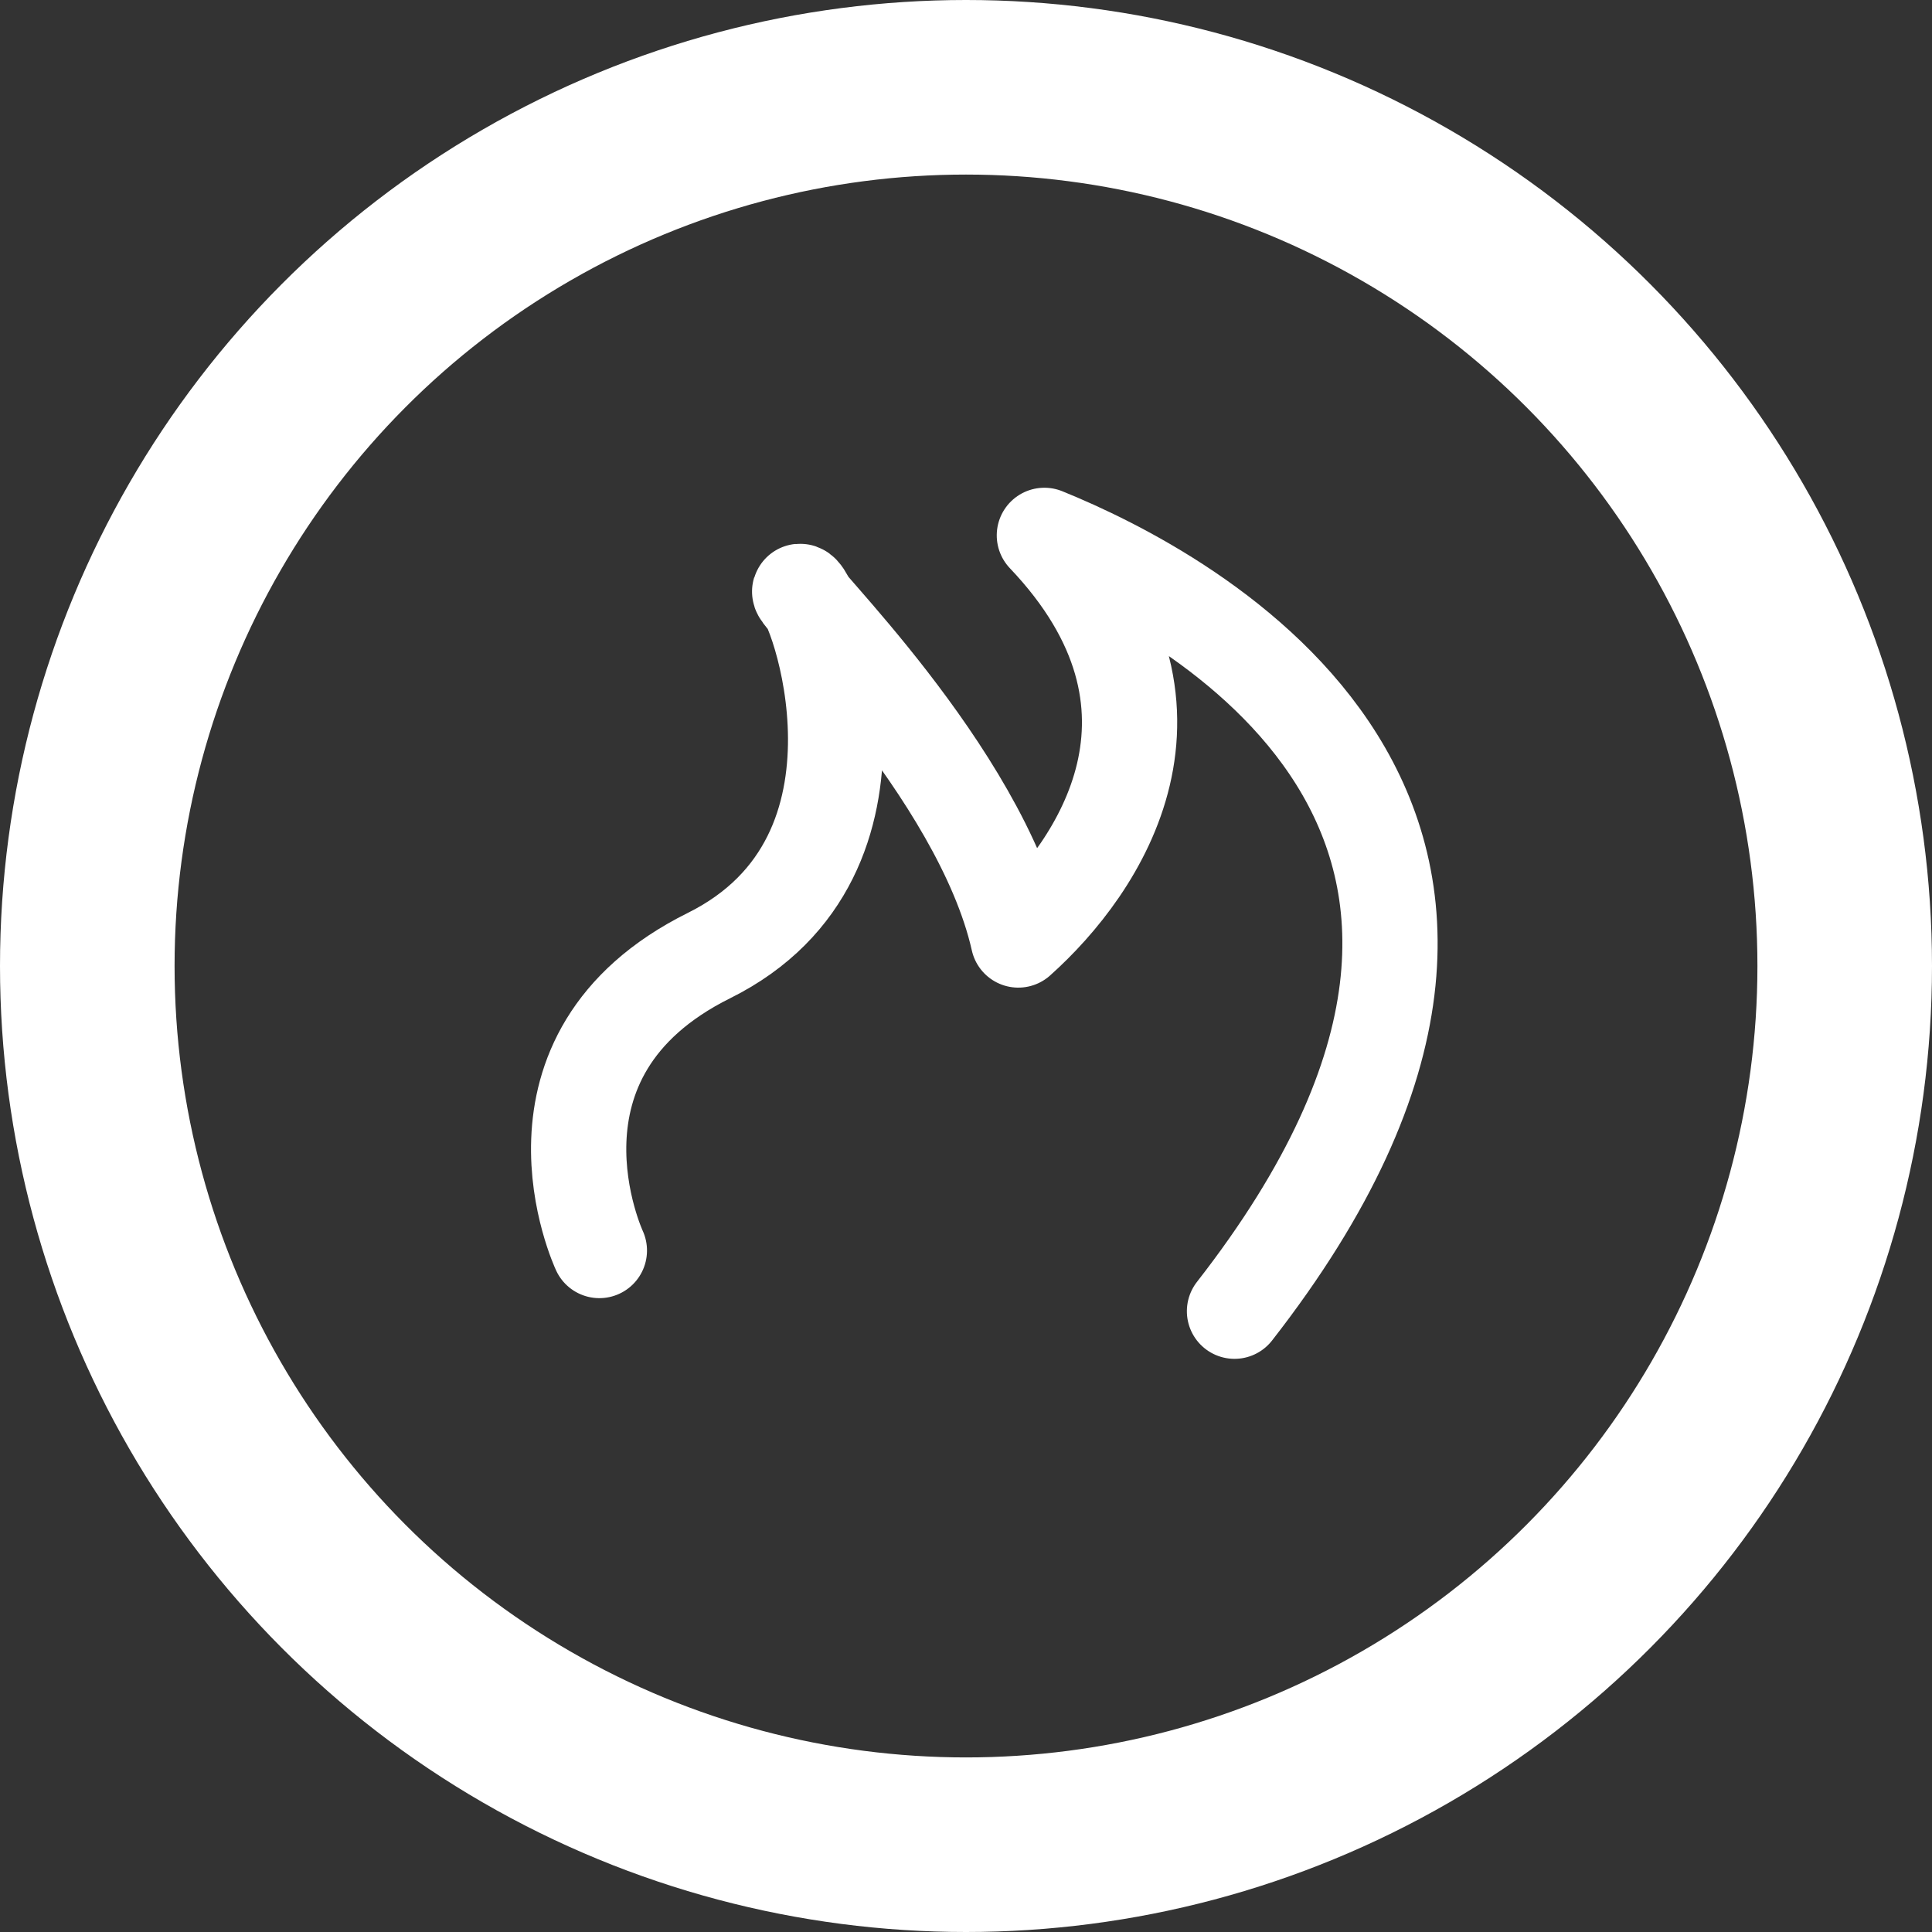
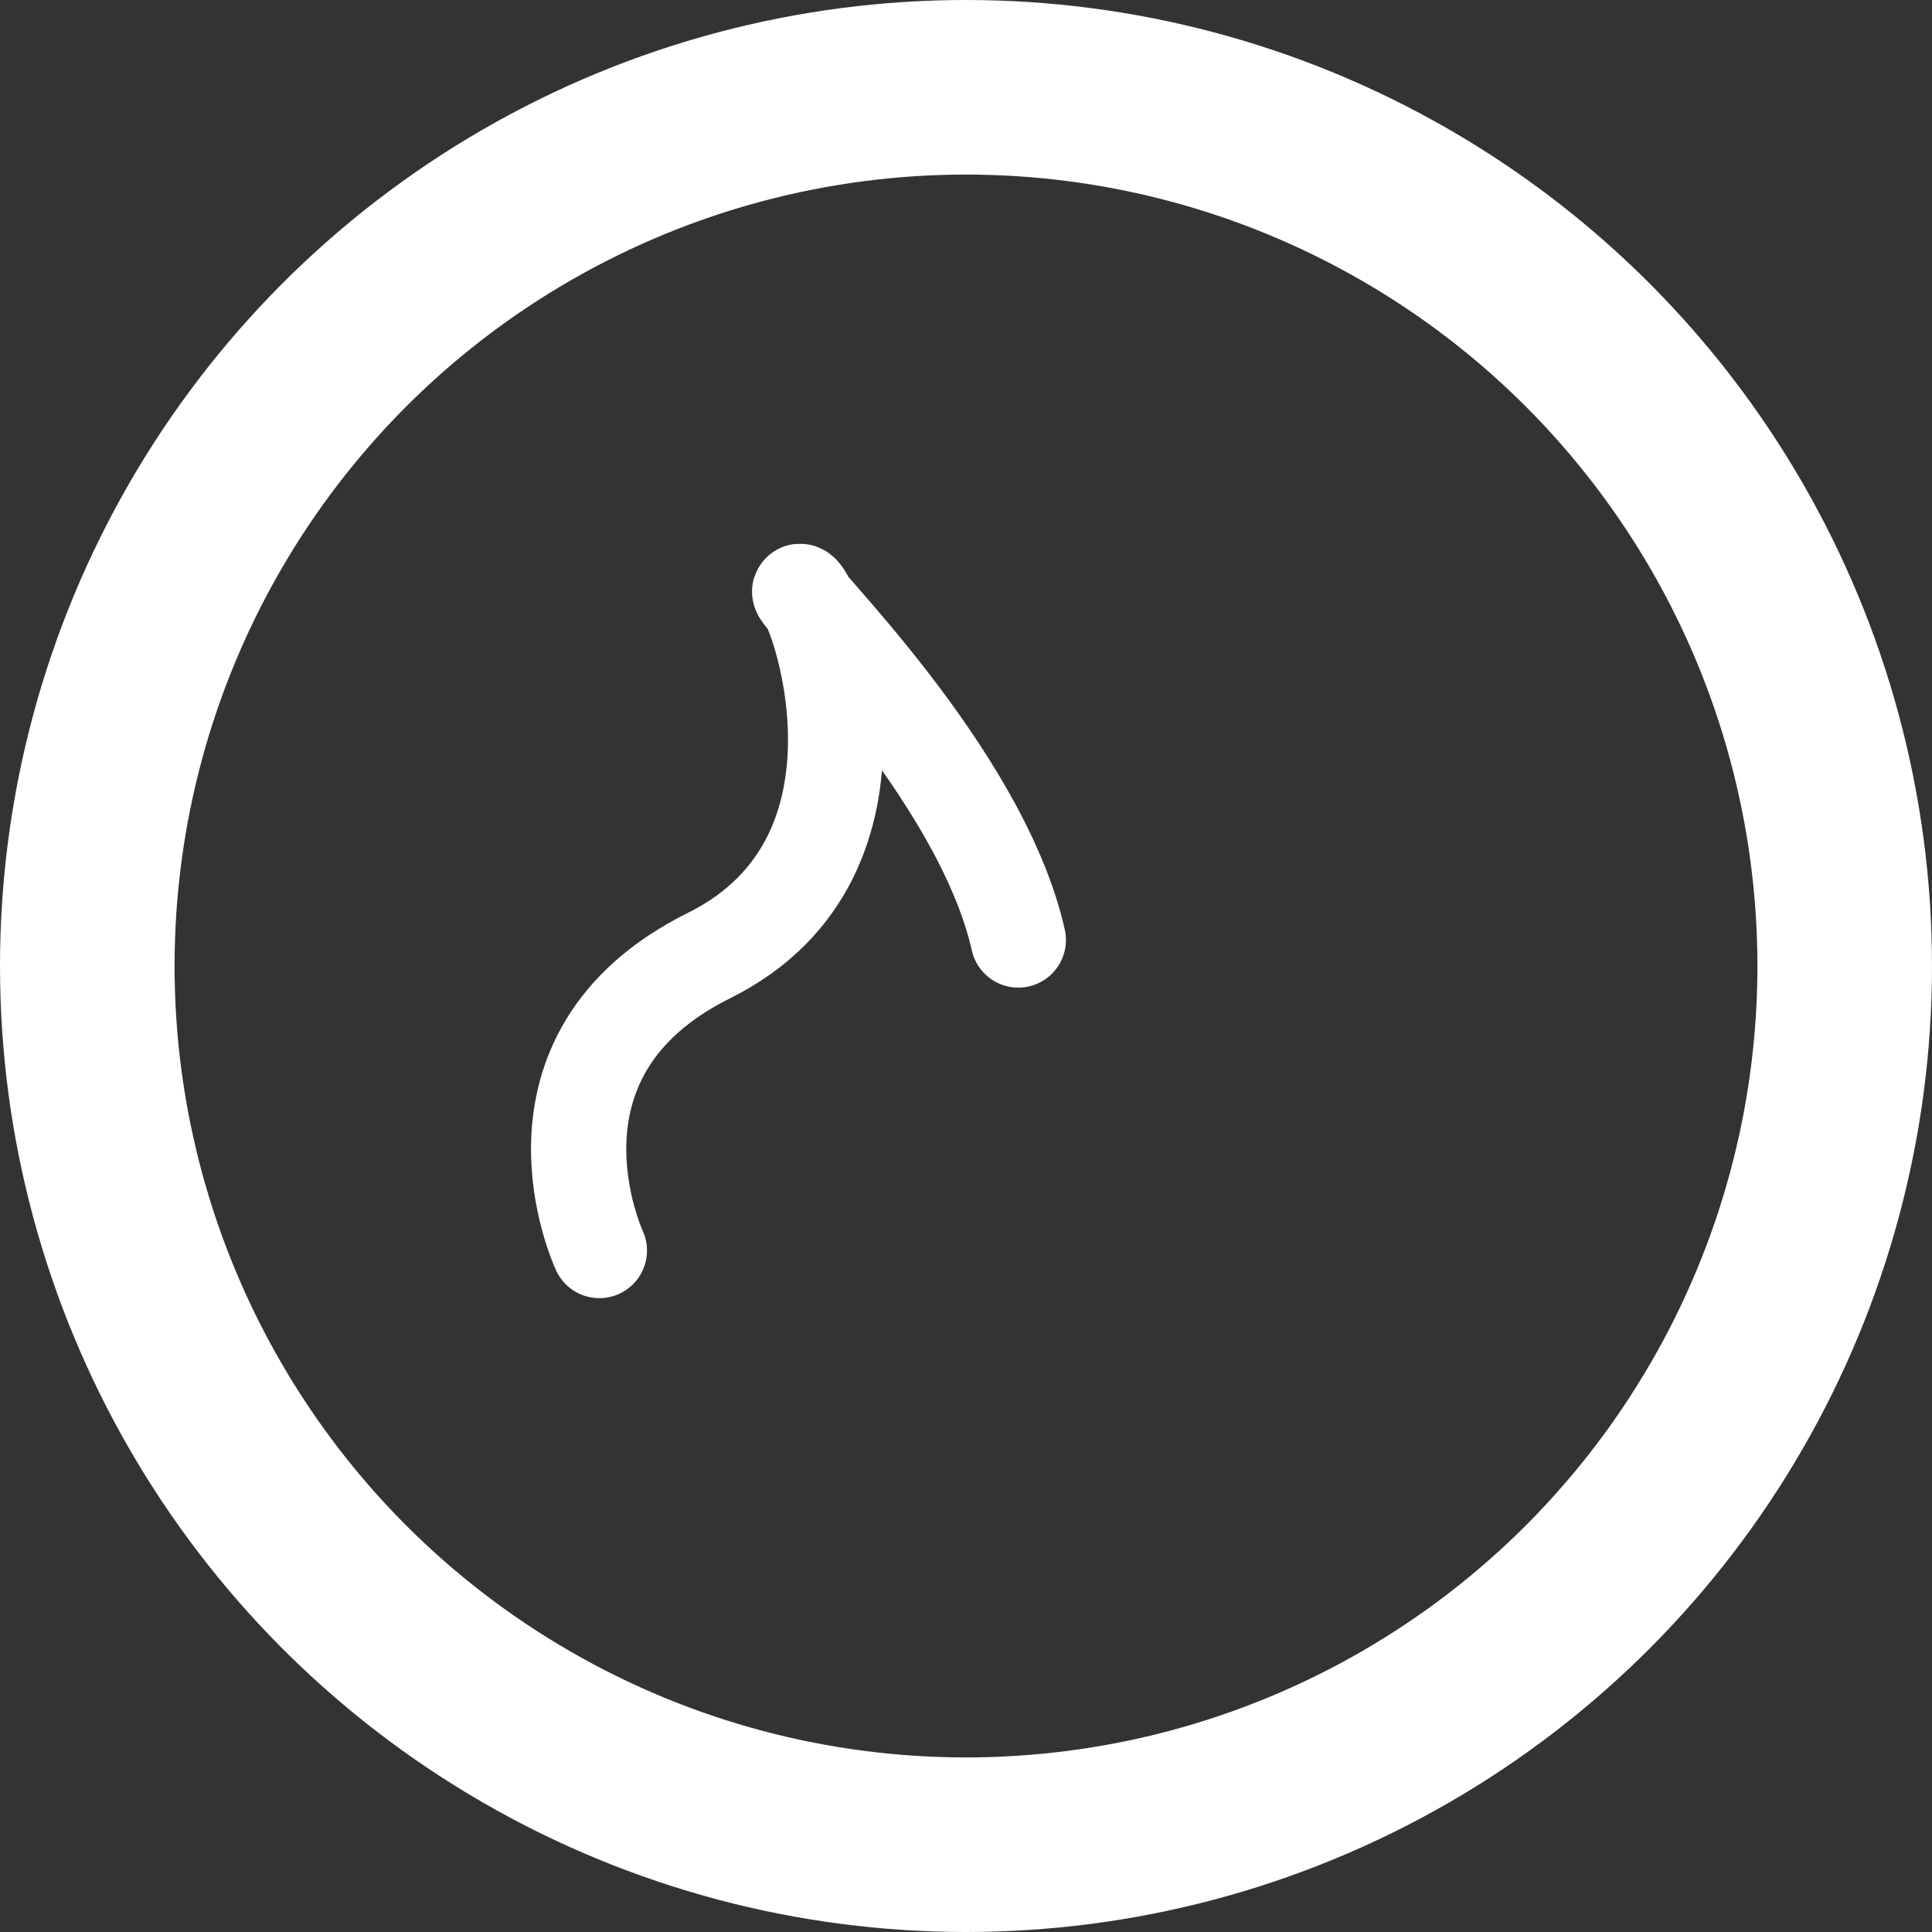
<svg xmlns="http://www.w3.org/2000/svg" width="121.738" height="121.738" viewBox="0 0 121.738 121.738">
  <rect x="0" y="0" width="121.738" height="121.738" fill="#333333" stroke="none" />
  <g id="Groupe_85" data-name="Groupe 85" transform="translate(-1314.004 -2713.601)">
    <g id="Ellipse_28" data-name="Ellipse 28" transform="translate(1314.004 2713.601)" fill="none" stroke="#fff" stroke-width="11">
-       <ellipse cx="60.869" cy="60.869" rx="60.869" ry="60.869" stroke="none" />
      <ellipse cx="60.869" cy="60.869" rx="55.369" ry="55.369" fill="none" />
    </g>
-     <path id="Tracé_523" data-name="Tracé 523" d="M1.784,46.893S-4.815,35.037,7.37,27.88,12.467,4.852,11.514,4.6,23.609,15.1,26.737,25.537c4.828-4.96,10.88-15.464-.145-25.537,9.122,2.975,37.383,15.19,15.364,47.907" transform="matrix(0.998, 0.07, -0.07, 0.998, 1353.273, 2745.474)" fill="none" stroke="#fff" stroke-linecap="round" stroke-linejoin="round" stroke-width="6" />
+     <path id="Tracé_523" data-name="Tracé 523" d="M1.784,46.893S-4.815,35.037,7.37,27.88,12.467,4.852,11.514,4.6,23.609,15.1,26.737,25.537" transform="matrix(0.998, 0.07, -0.07, 0.998, 1353.273, 2745.474)" fill="none" stroke="#fff" stroke-linecap="round" stroke-linejoin="round" stroke-width="6" />
  </g>
</svg>